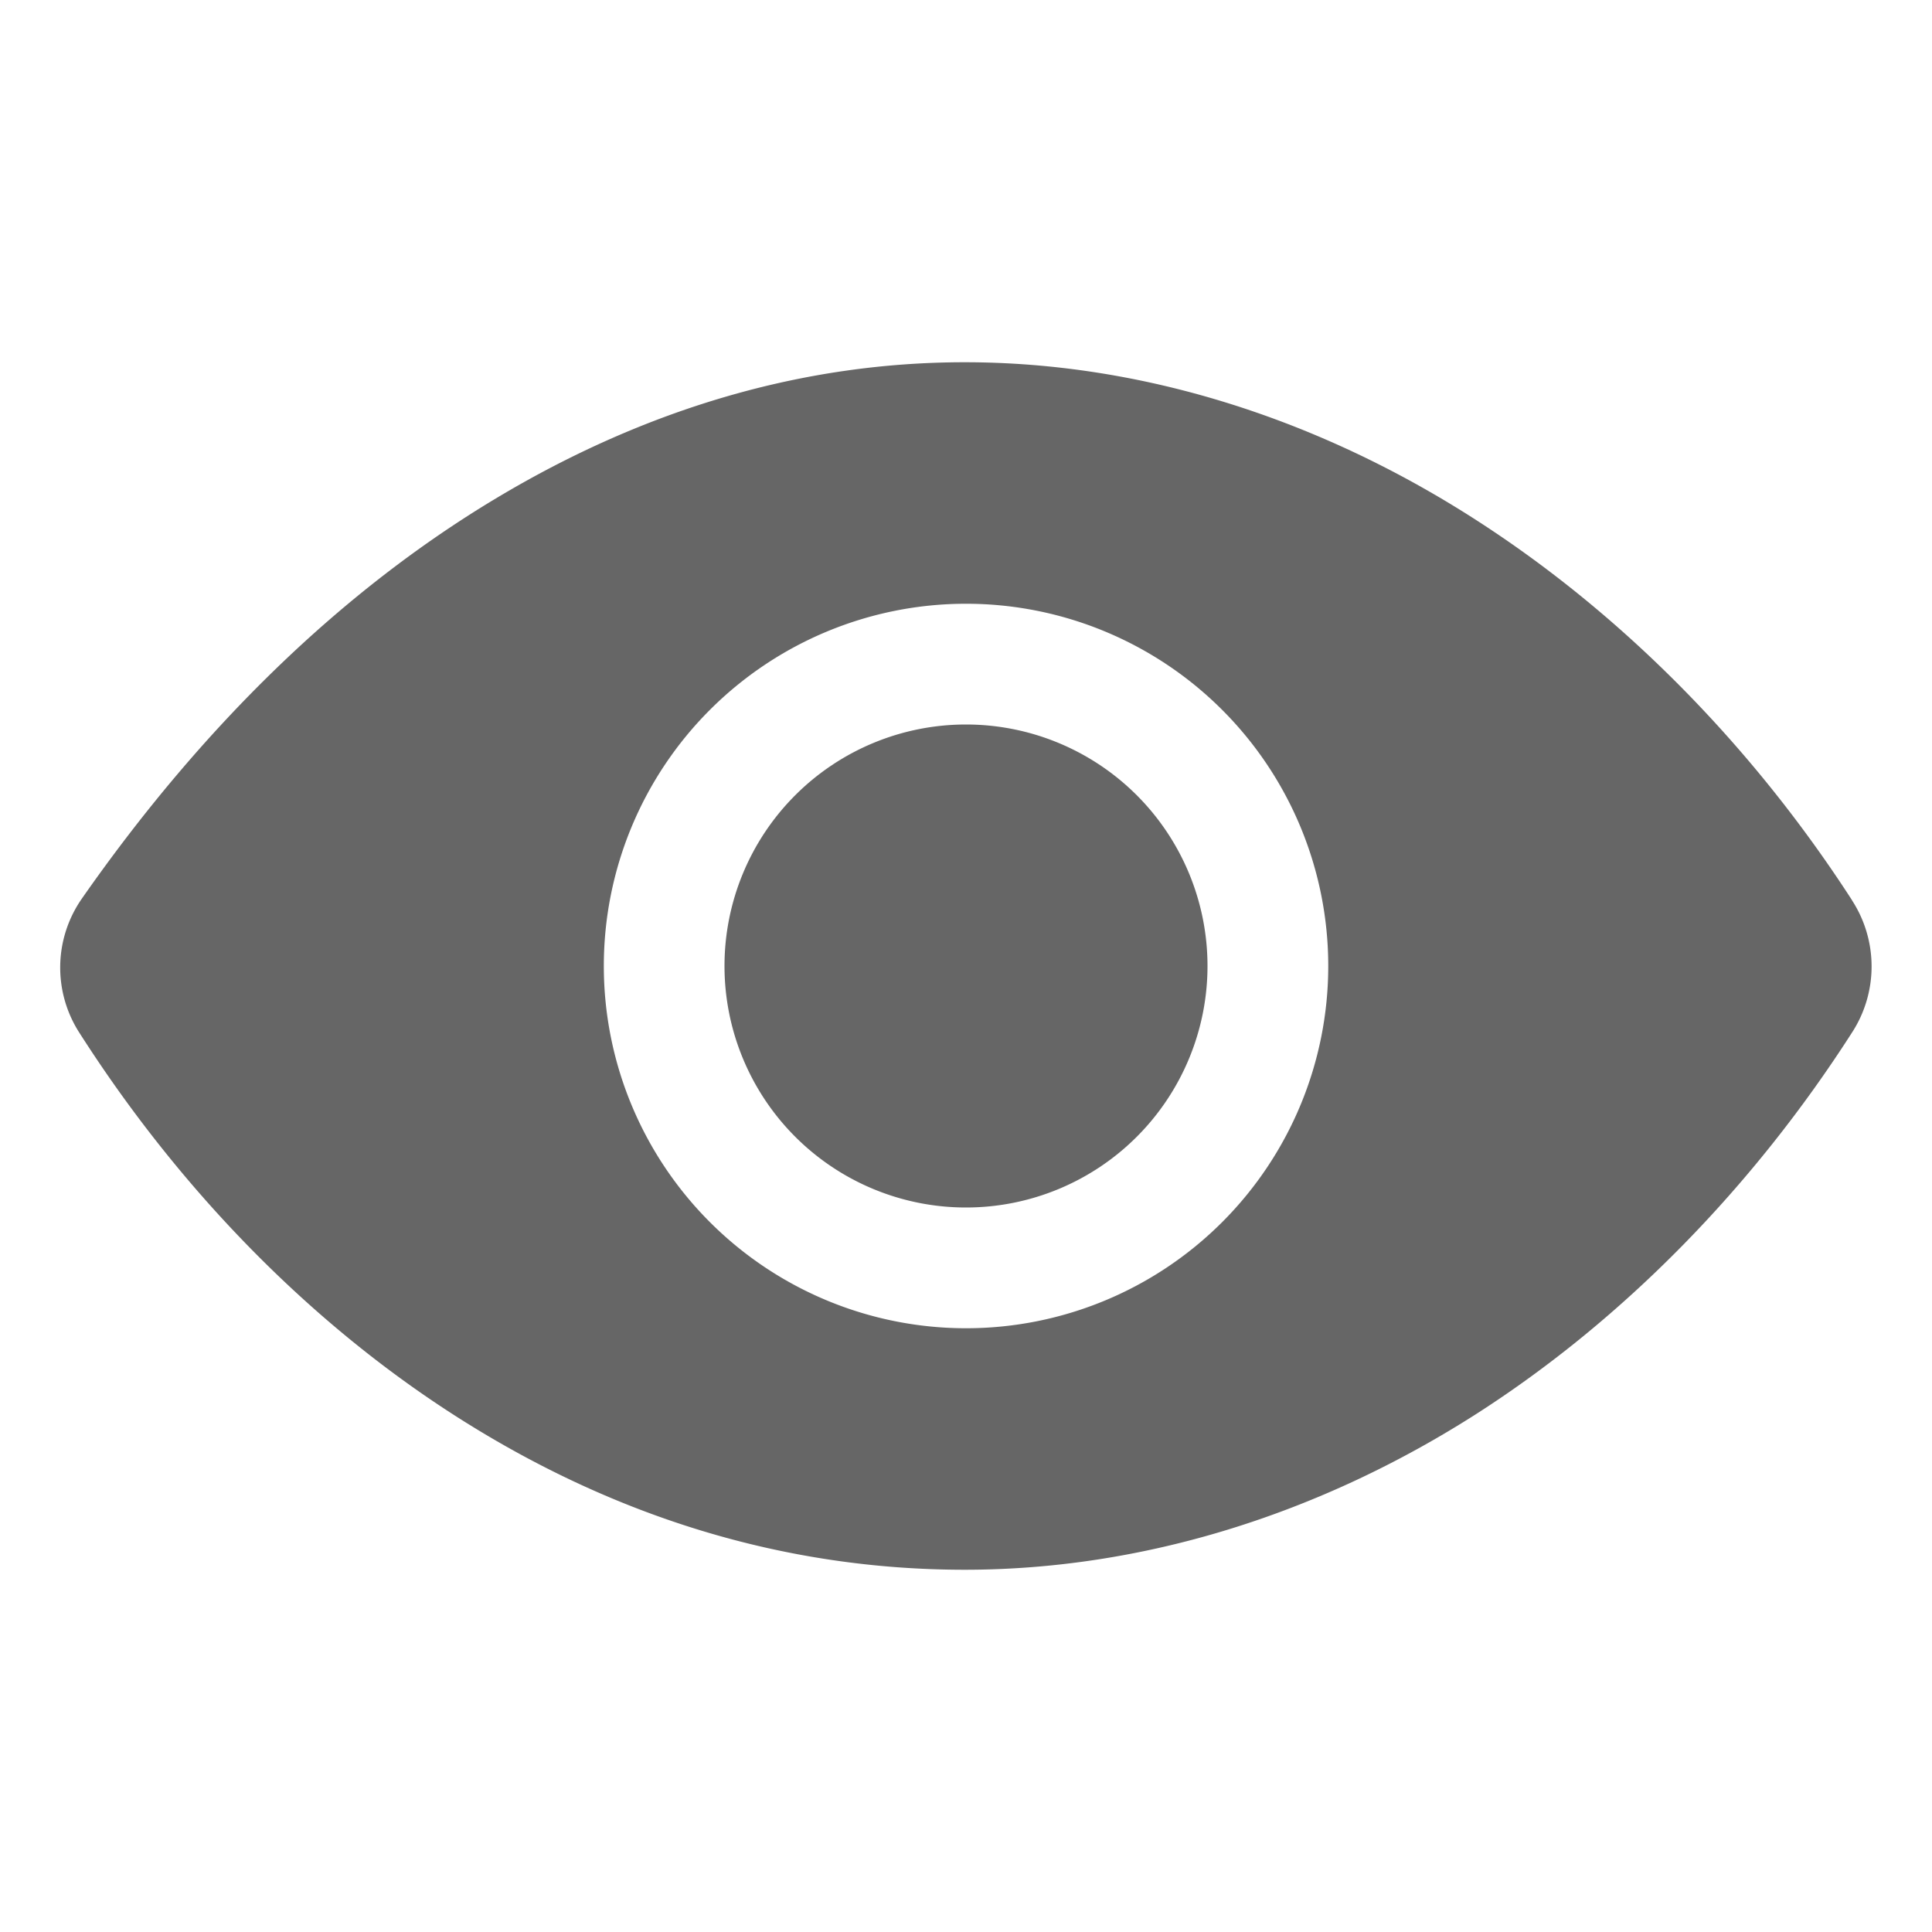
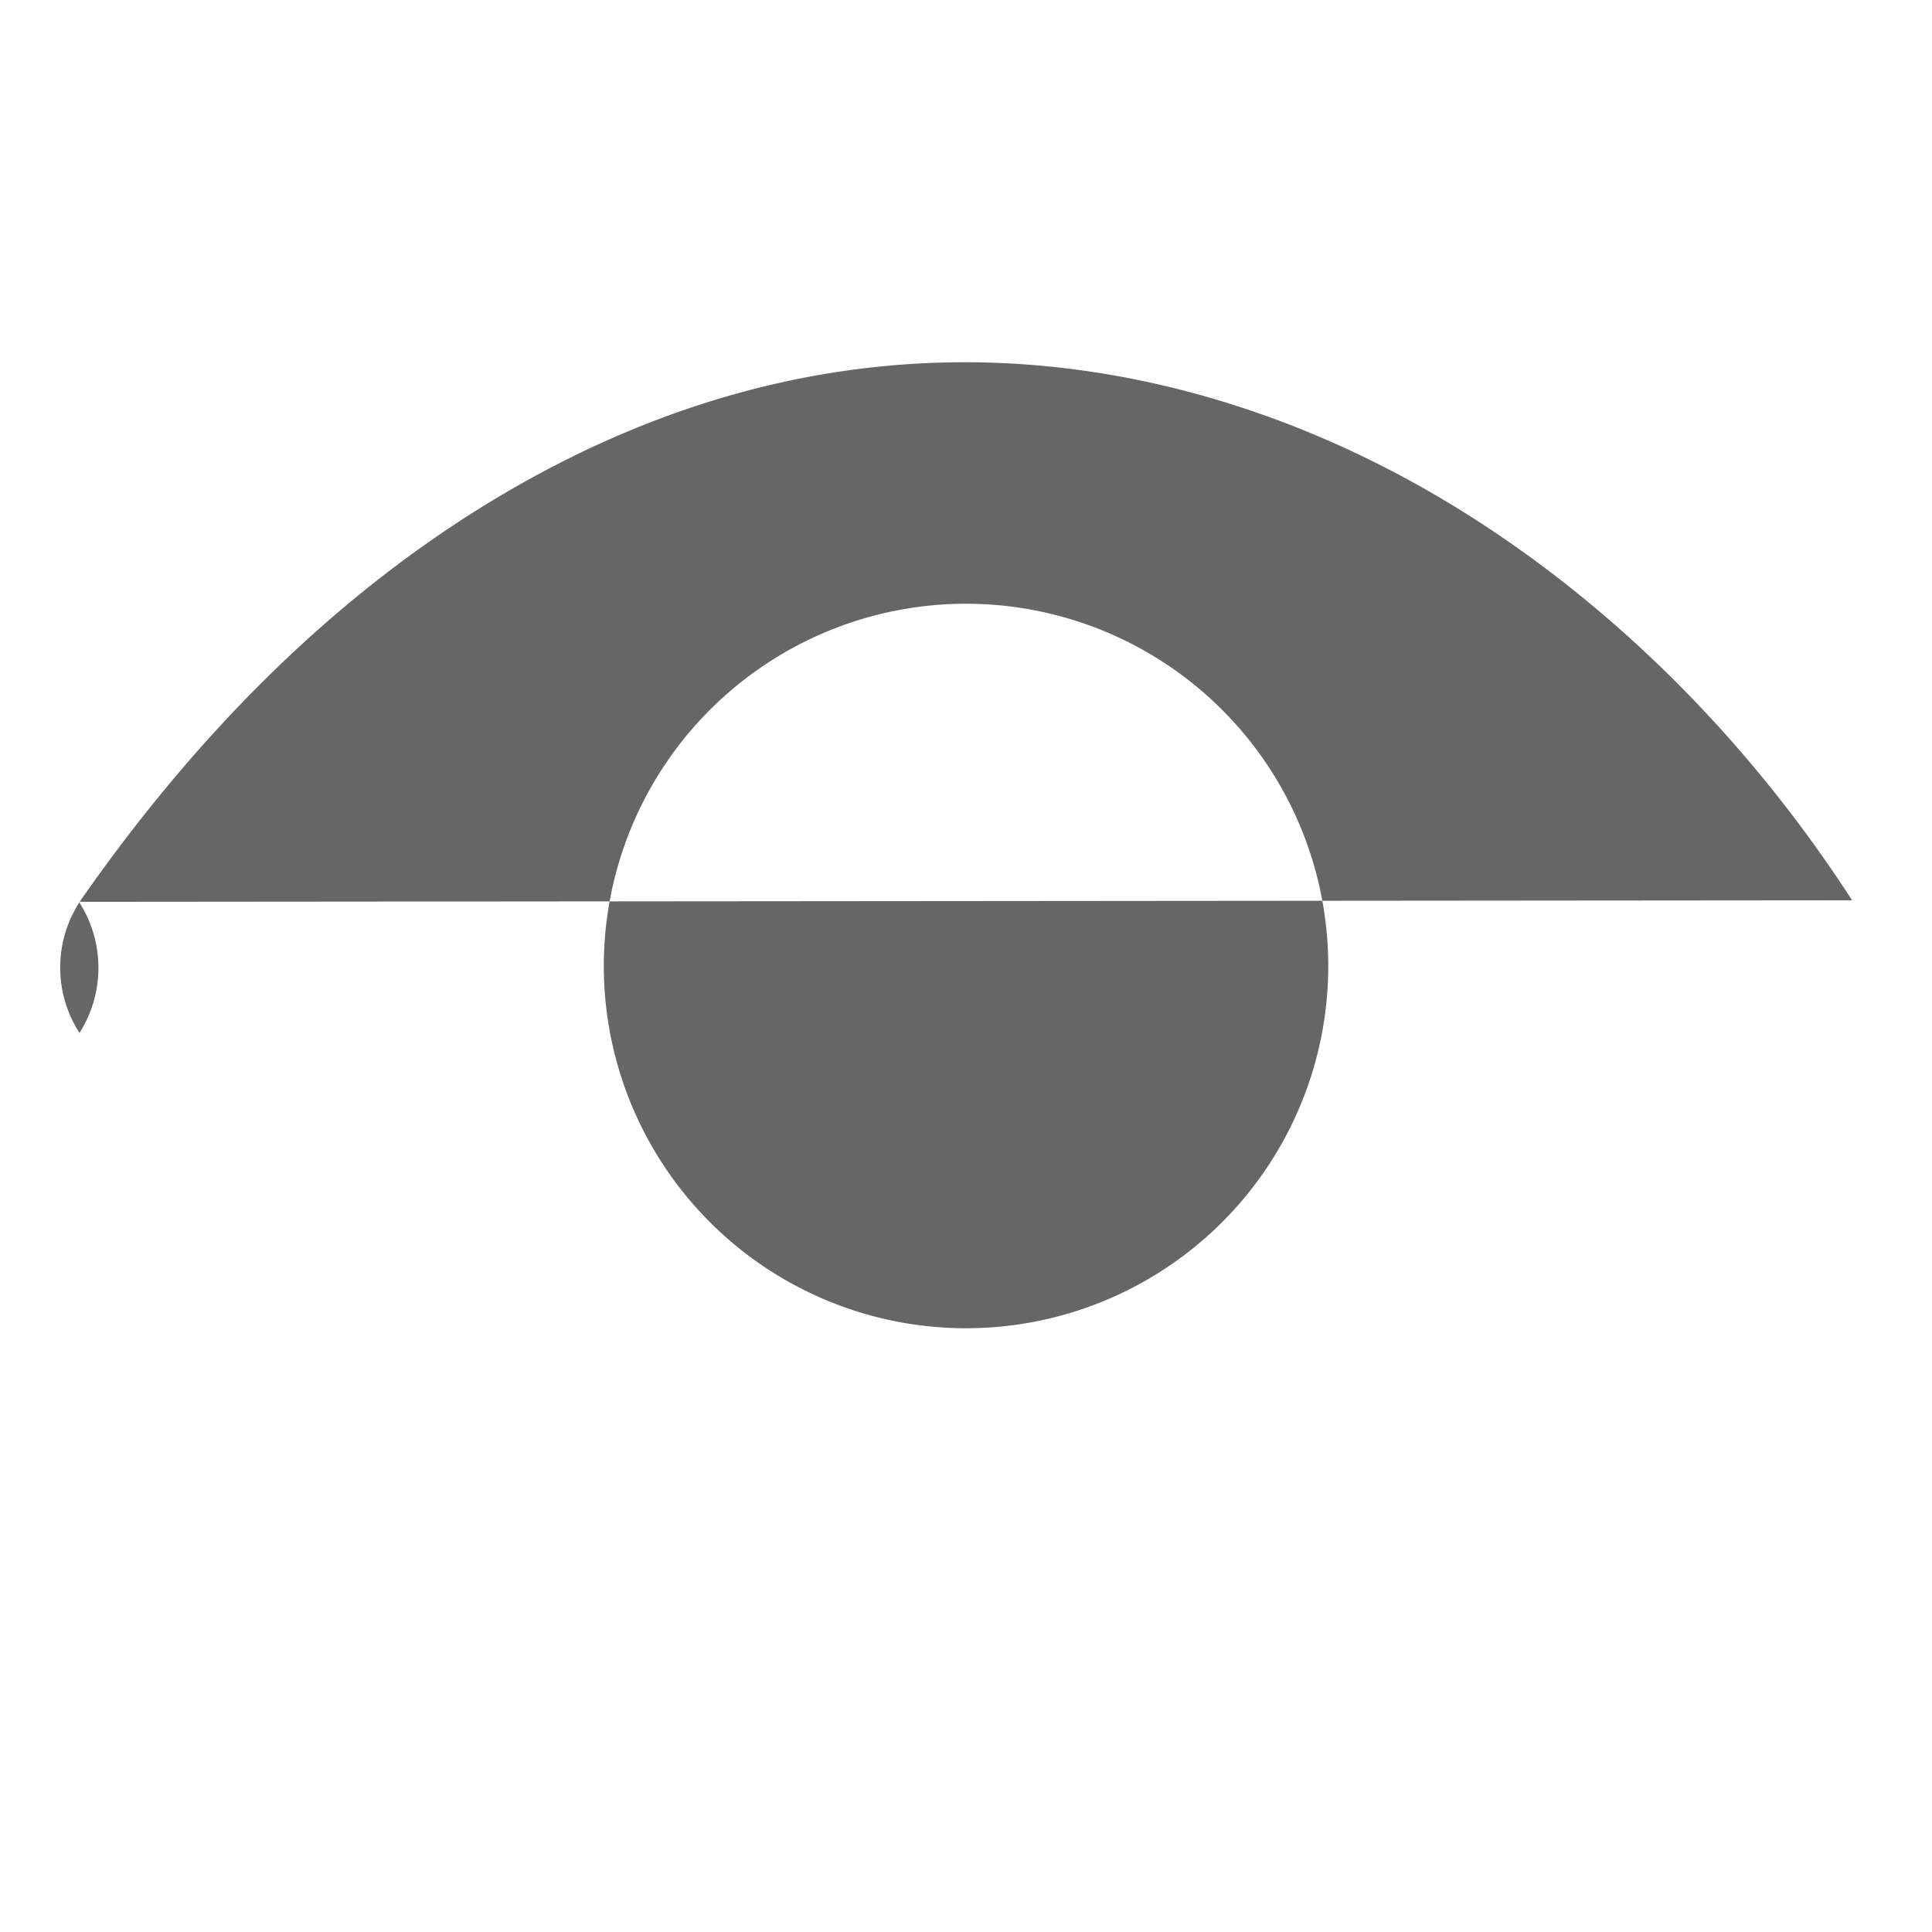
<svg xmlns="http://www.w3.org/2000/svg" width="14" height="14" fill="none">
-   <path d="M7 8.75a1.75 1.75 0 100-3.5 1.75 1.75 0 000 3.5z" fill="#666" />
-   <path d="M13.421 6.524c-.723-1.119-1.662-2.07-2.714-2.749-1.164-.752-2.45-1.15-3.716-1.15-1.163 0-2.306.332-3.398.987-1.114.668-2.123 1.644-3 2.9a.873.873 0 00-.017.973c.722 1.13 1.652 2.081 2.688 2.752 1.166.755 2.42 1.138 3.727 1.138 1.277 0 2.565-.395 3.724-1.14 1.052-.678 1.988-1.632 2.71-2.76a.88.88 0 00-.004-.95zm-6.42 3.101A2.625 2.625 0 117 4.375a2.625 2.625 0 010 5.25z" fill="#666" />
+   <path d="M13.421 6.524c-.723-1.119-1.662-2.07-2.714-2.749-1.164-.752-2.45-1.15-3.716-1.15-1.163 0-2.306.332-3.398.987-1.114.668-2.123 1.644-3 2.9a.873.873 0 00-.017.973a.88.88 0 00-.004-.95zm-6.42 3.101A2.625 2.625 0 117 4.375a2.625 2.625 0 010 5.25z" fill="#666" />
</svg>